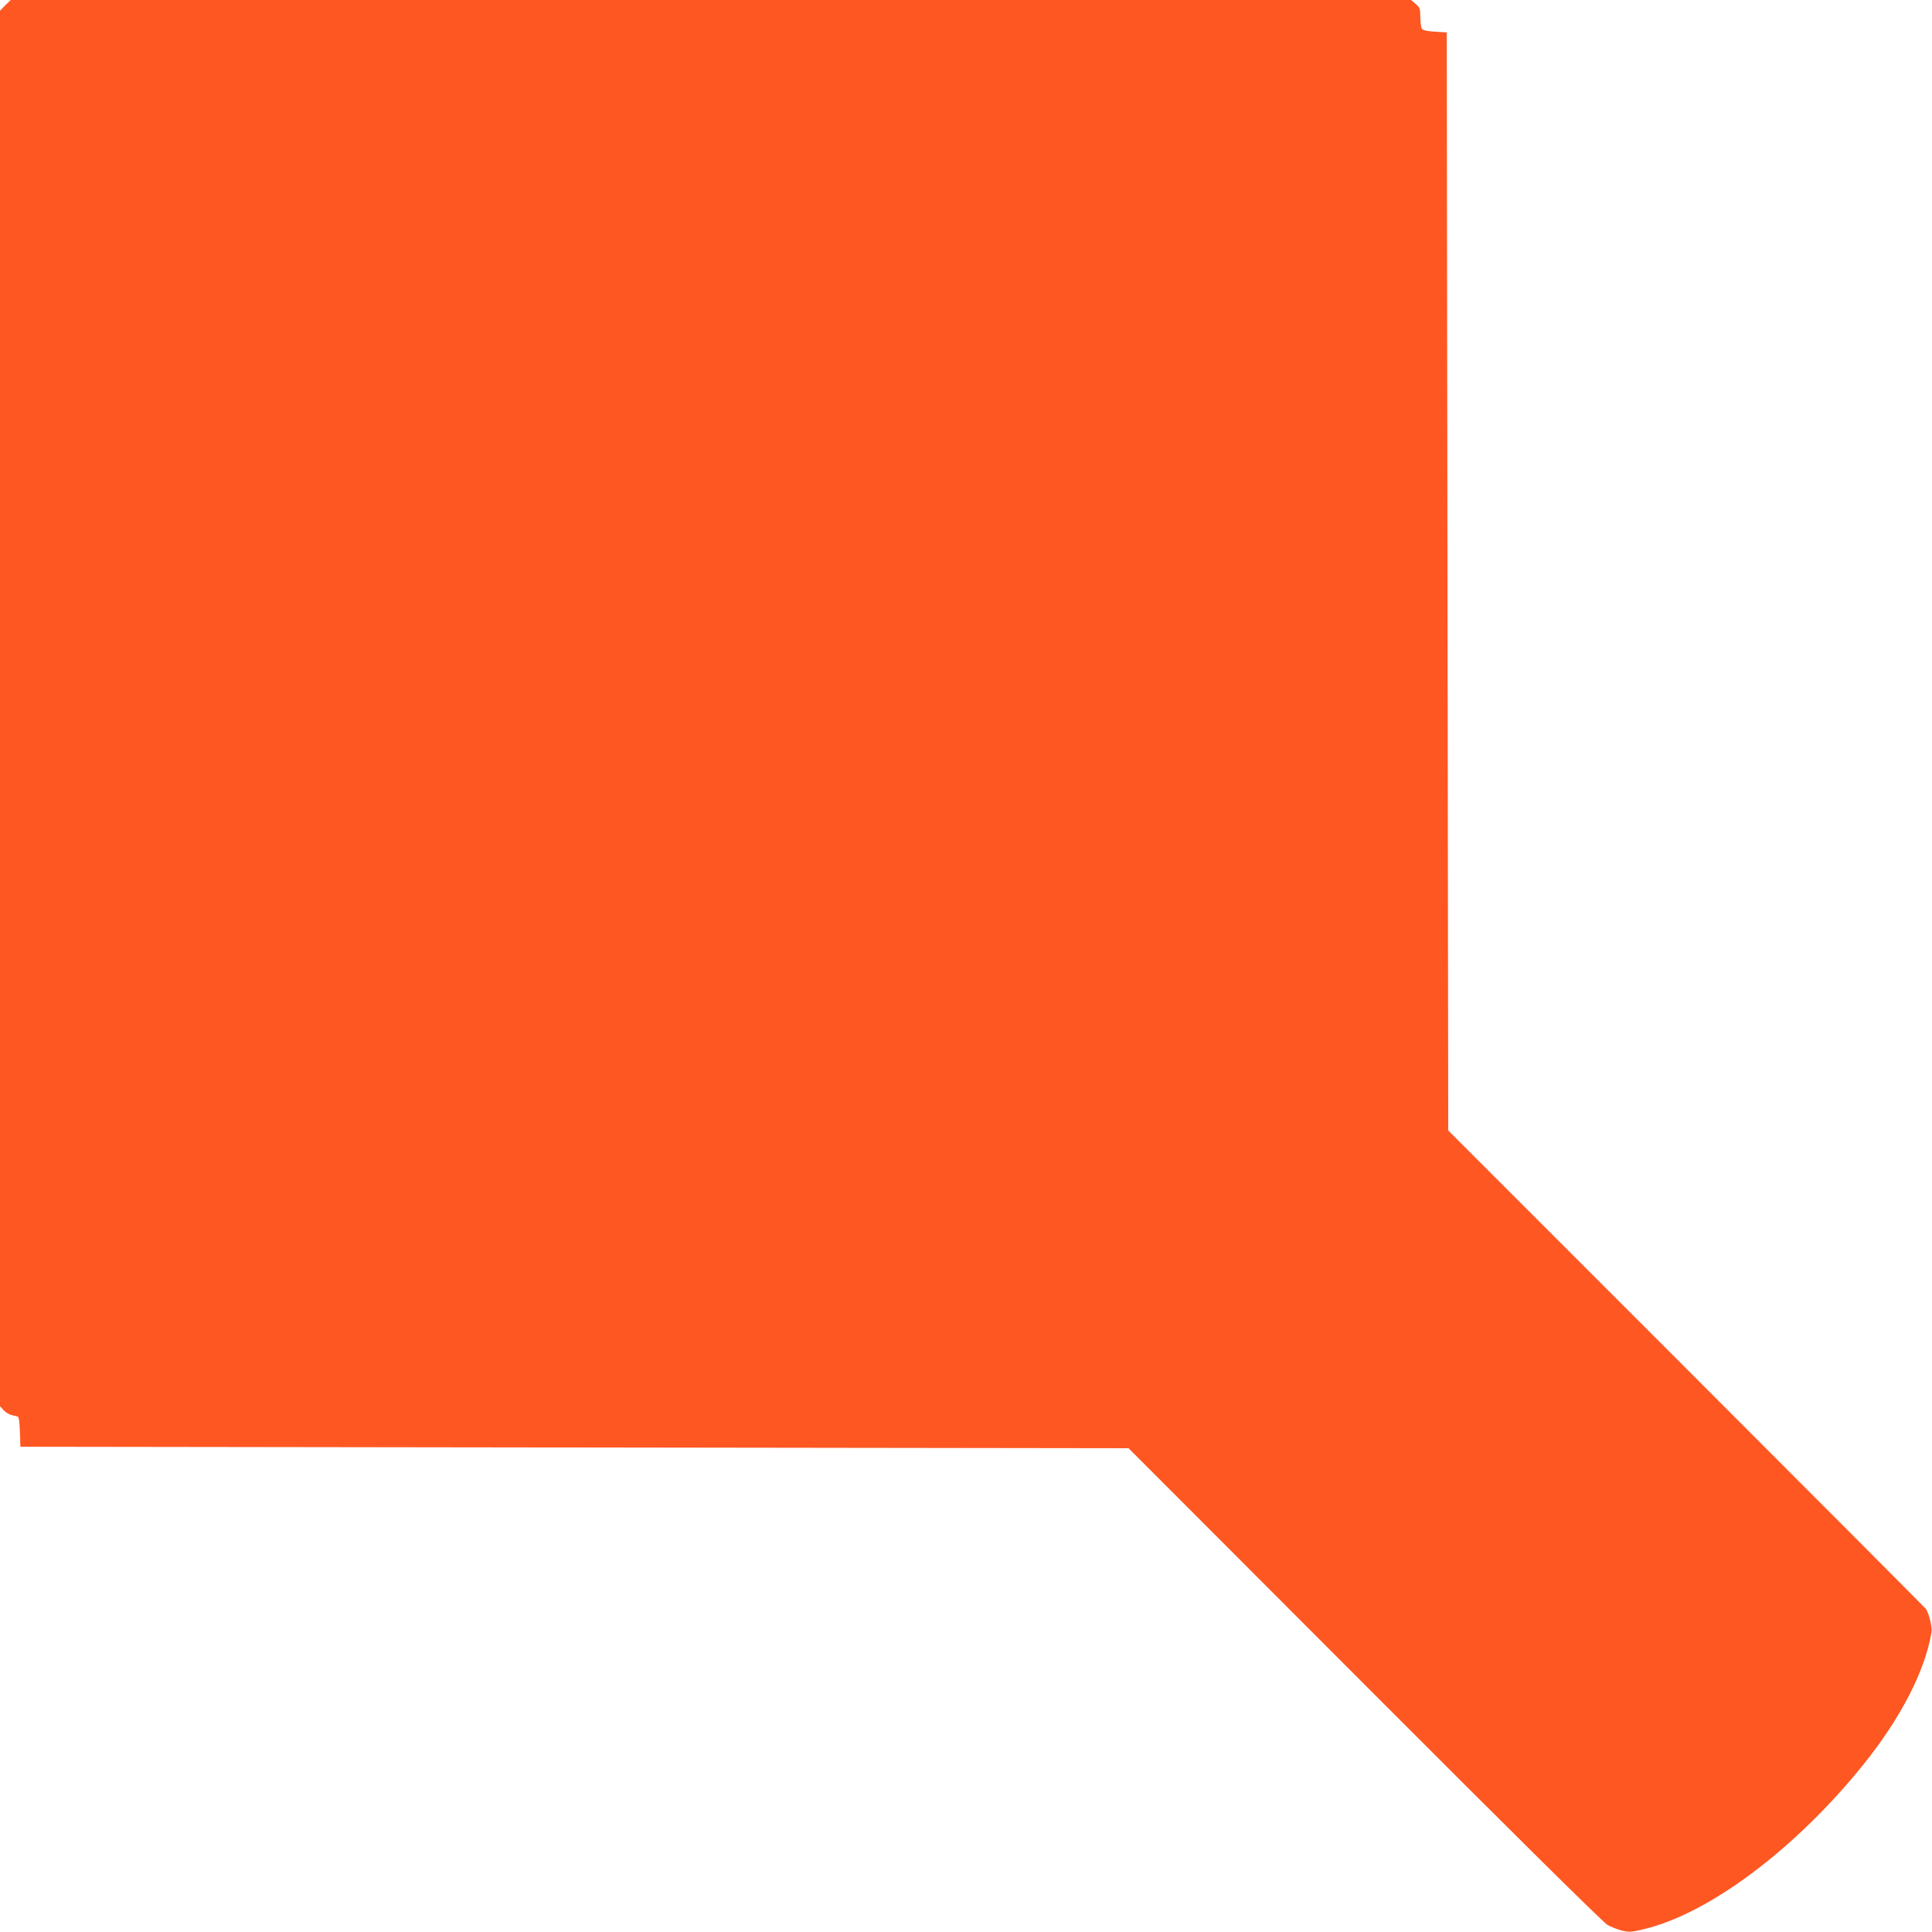
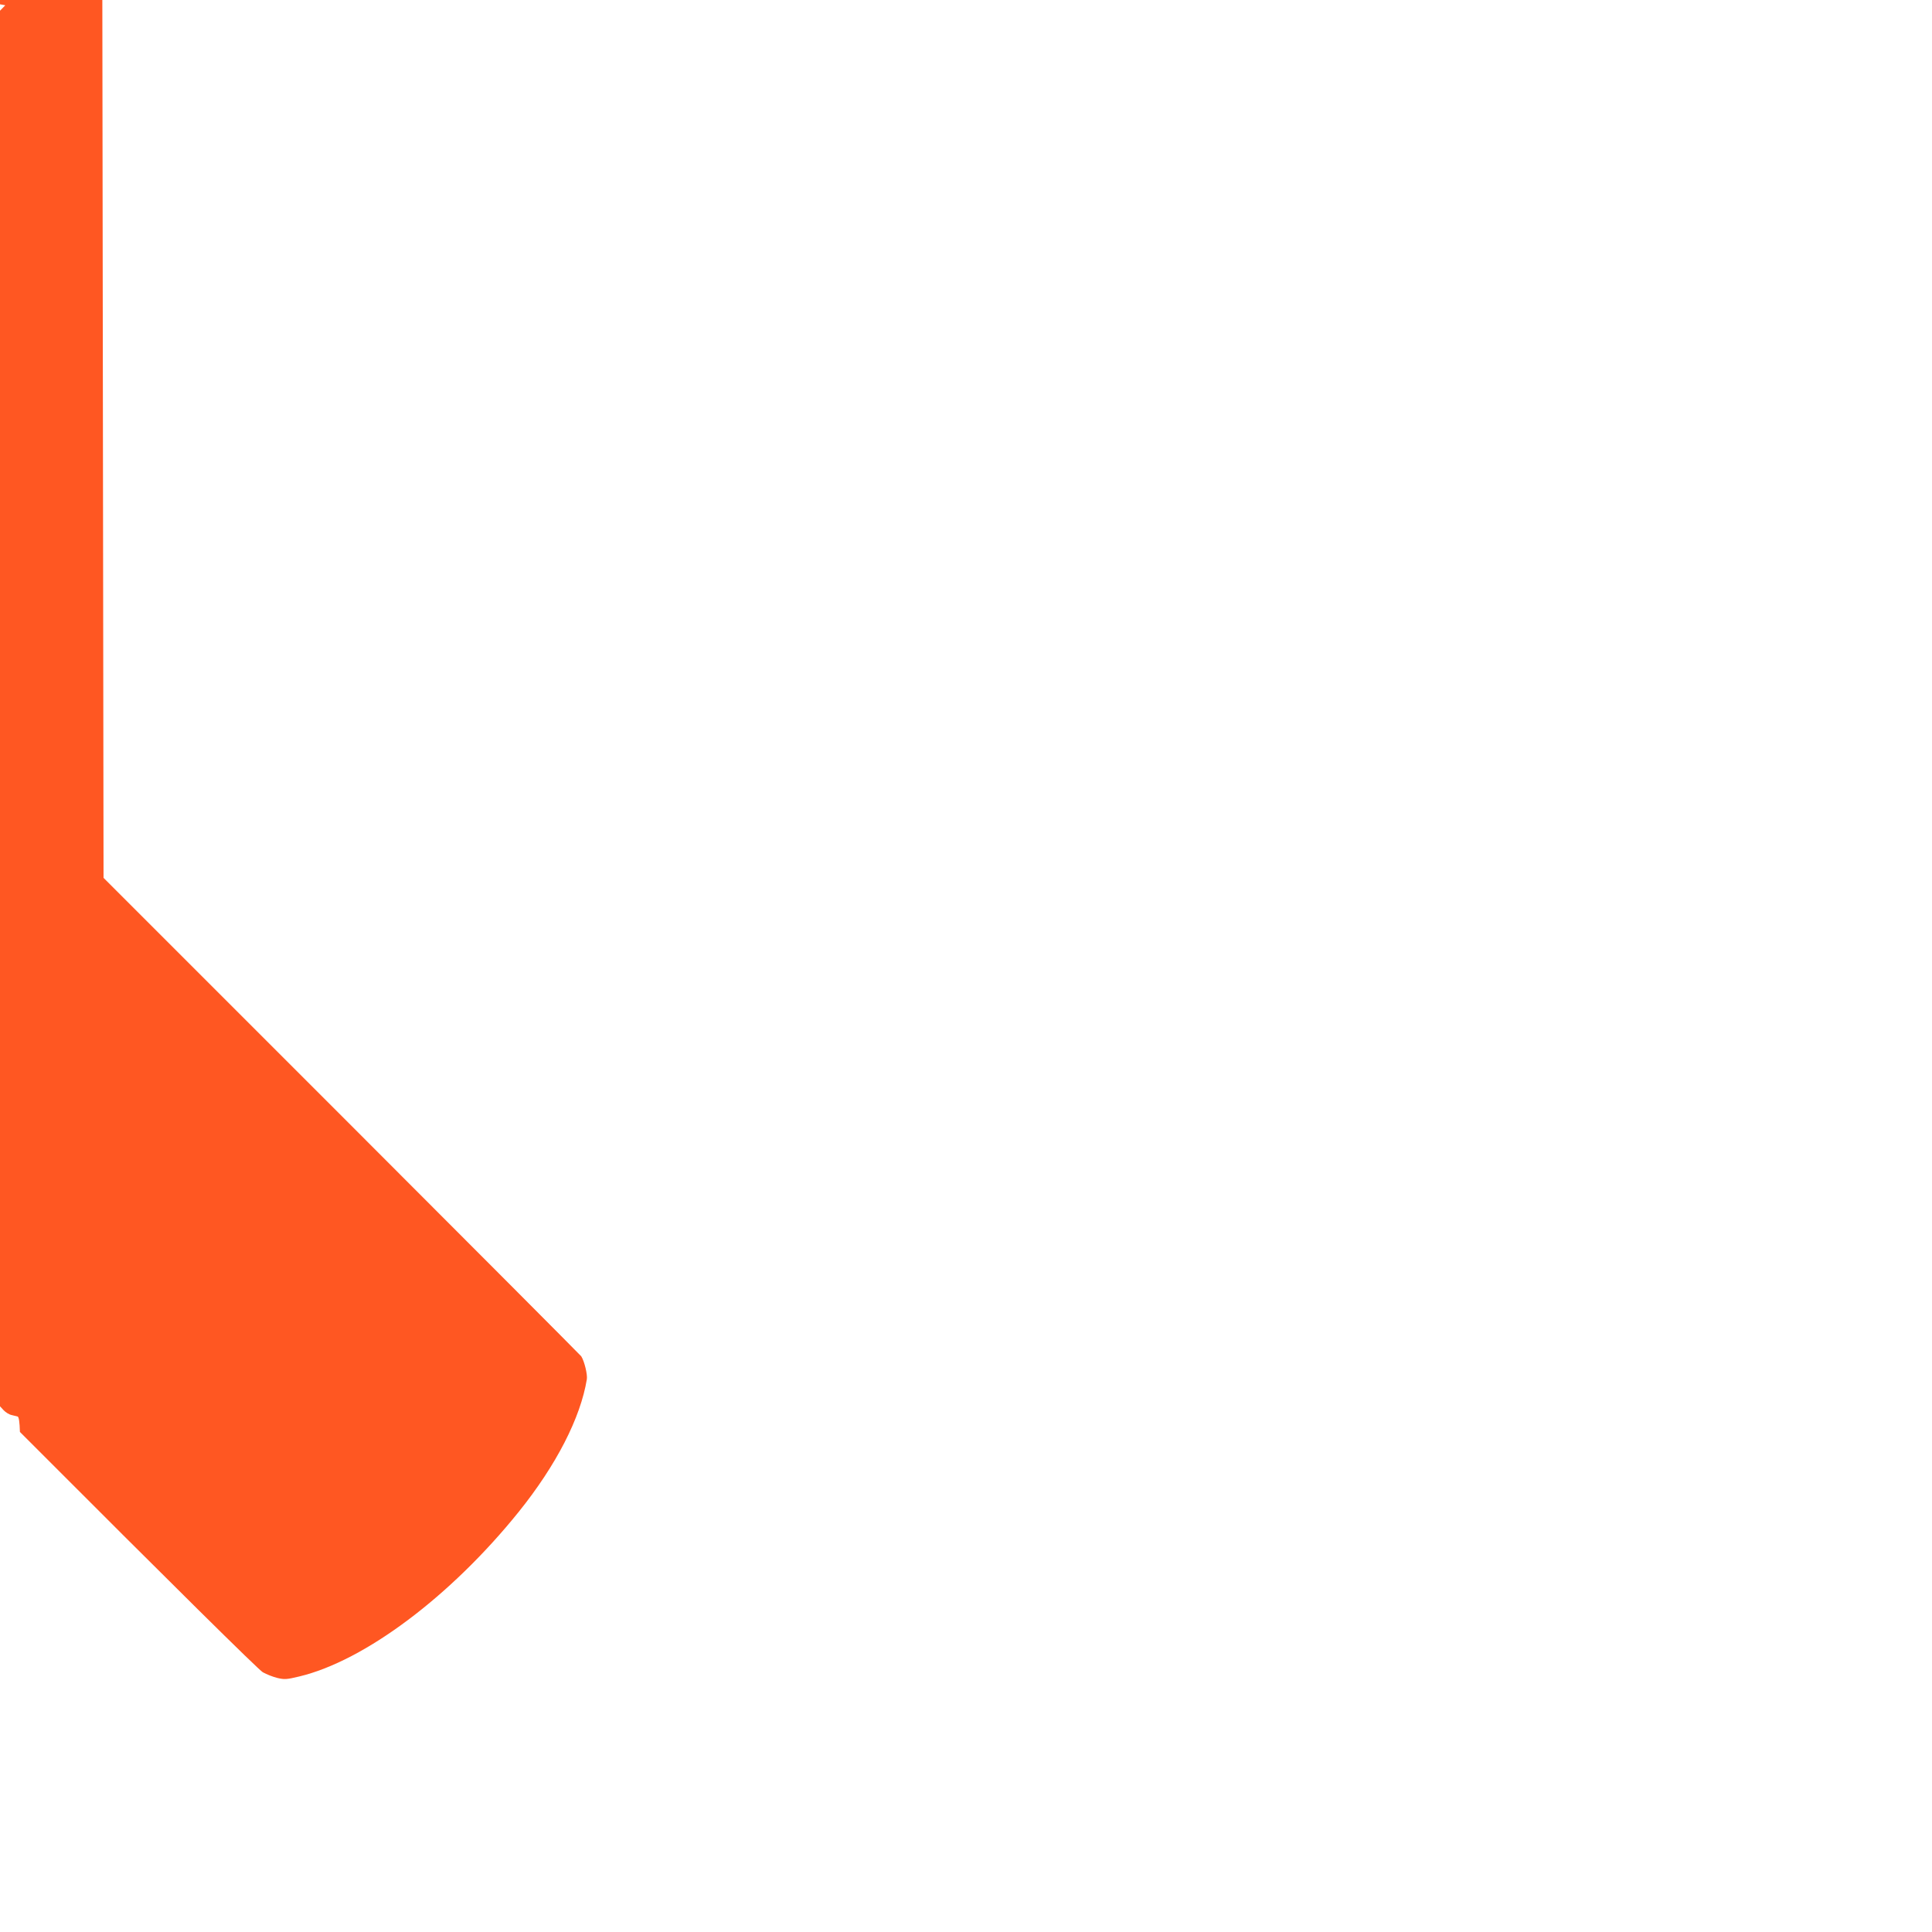
<svg xmlns="http://www.w3.org/2000/svg" version="1.0" width="1280pt" height="1280pt" viewBox="0 0 1280 1280" preserveAspectRatio="xMidYMid meet">
  <g transform="translate(0,1280) scale(0.1,-0.1)" fill="#ff5722" stroke="none">
-     <path d="M35 12765 l-35 -36 0 -4623 0 -4623 24 -26 c13 -14 37 -29 53 -32 15 -4 33 -8 40 -10 8 -3 13 -36 15 -102 l3 -98 3671 -5 3671 -5 1564 -1566 c1023 -1025 1580 -1575 1609 -1592 25 -14 68 -31 97 -38 47 -11 62 -10 145 10 434 104 1005 533 1454 1091 249 310 409 622 451 878 5 31 -16 119 -37 152 -5 7 -719 724 -1587 1592 l-1578 1578 -5 3637 -5 3638 -78 5 c-54 3 -81 10 -87 20 -5 8 -10 43 -10 77 0 56 -3 63 -31 87 l-31 26 -4638 0 -4639 0 -36 -35z" />
+     <path d="M35 12765 l-35 -36 0 -4623 0 -4623 24 -26 c13 -14 37 -29 53 -32 15 -4 33 -8 40 -10 8 -3 13 -36 15 -102 c1023 -1025 1580 -1575 1609 -1592 25 -14 68 -31 97 -38 47 -11 62 -10 145 10 434 104 1005 533 1454 1091 249 310 409 622 451 878 5 31 -16 119 -37 152 -5 7 -719 724 -1587 1592 l-1578 1578 -5 3637 -5 3638 -78 5 c-54 3 -81 10 -87 20 -5 8 -10 43 -10 77 0 56 -3 63 -31 87 l-31 26 -4638 0 -4639 0 -36 -35z" />
  </g>
</svg>